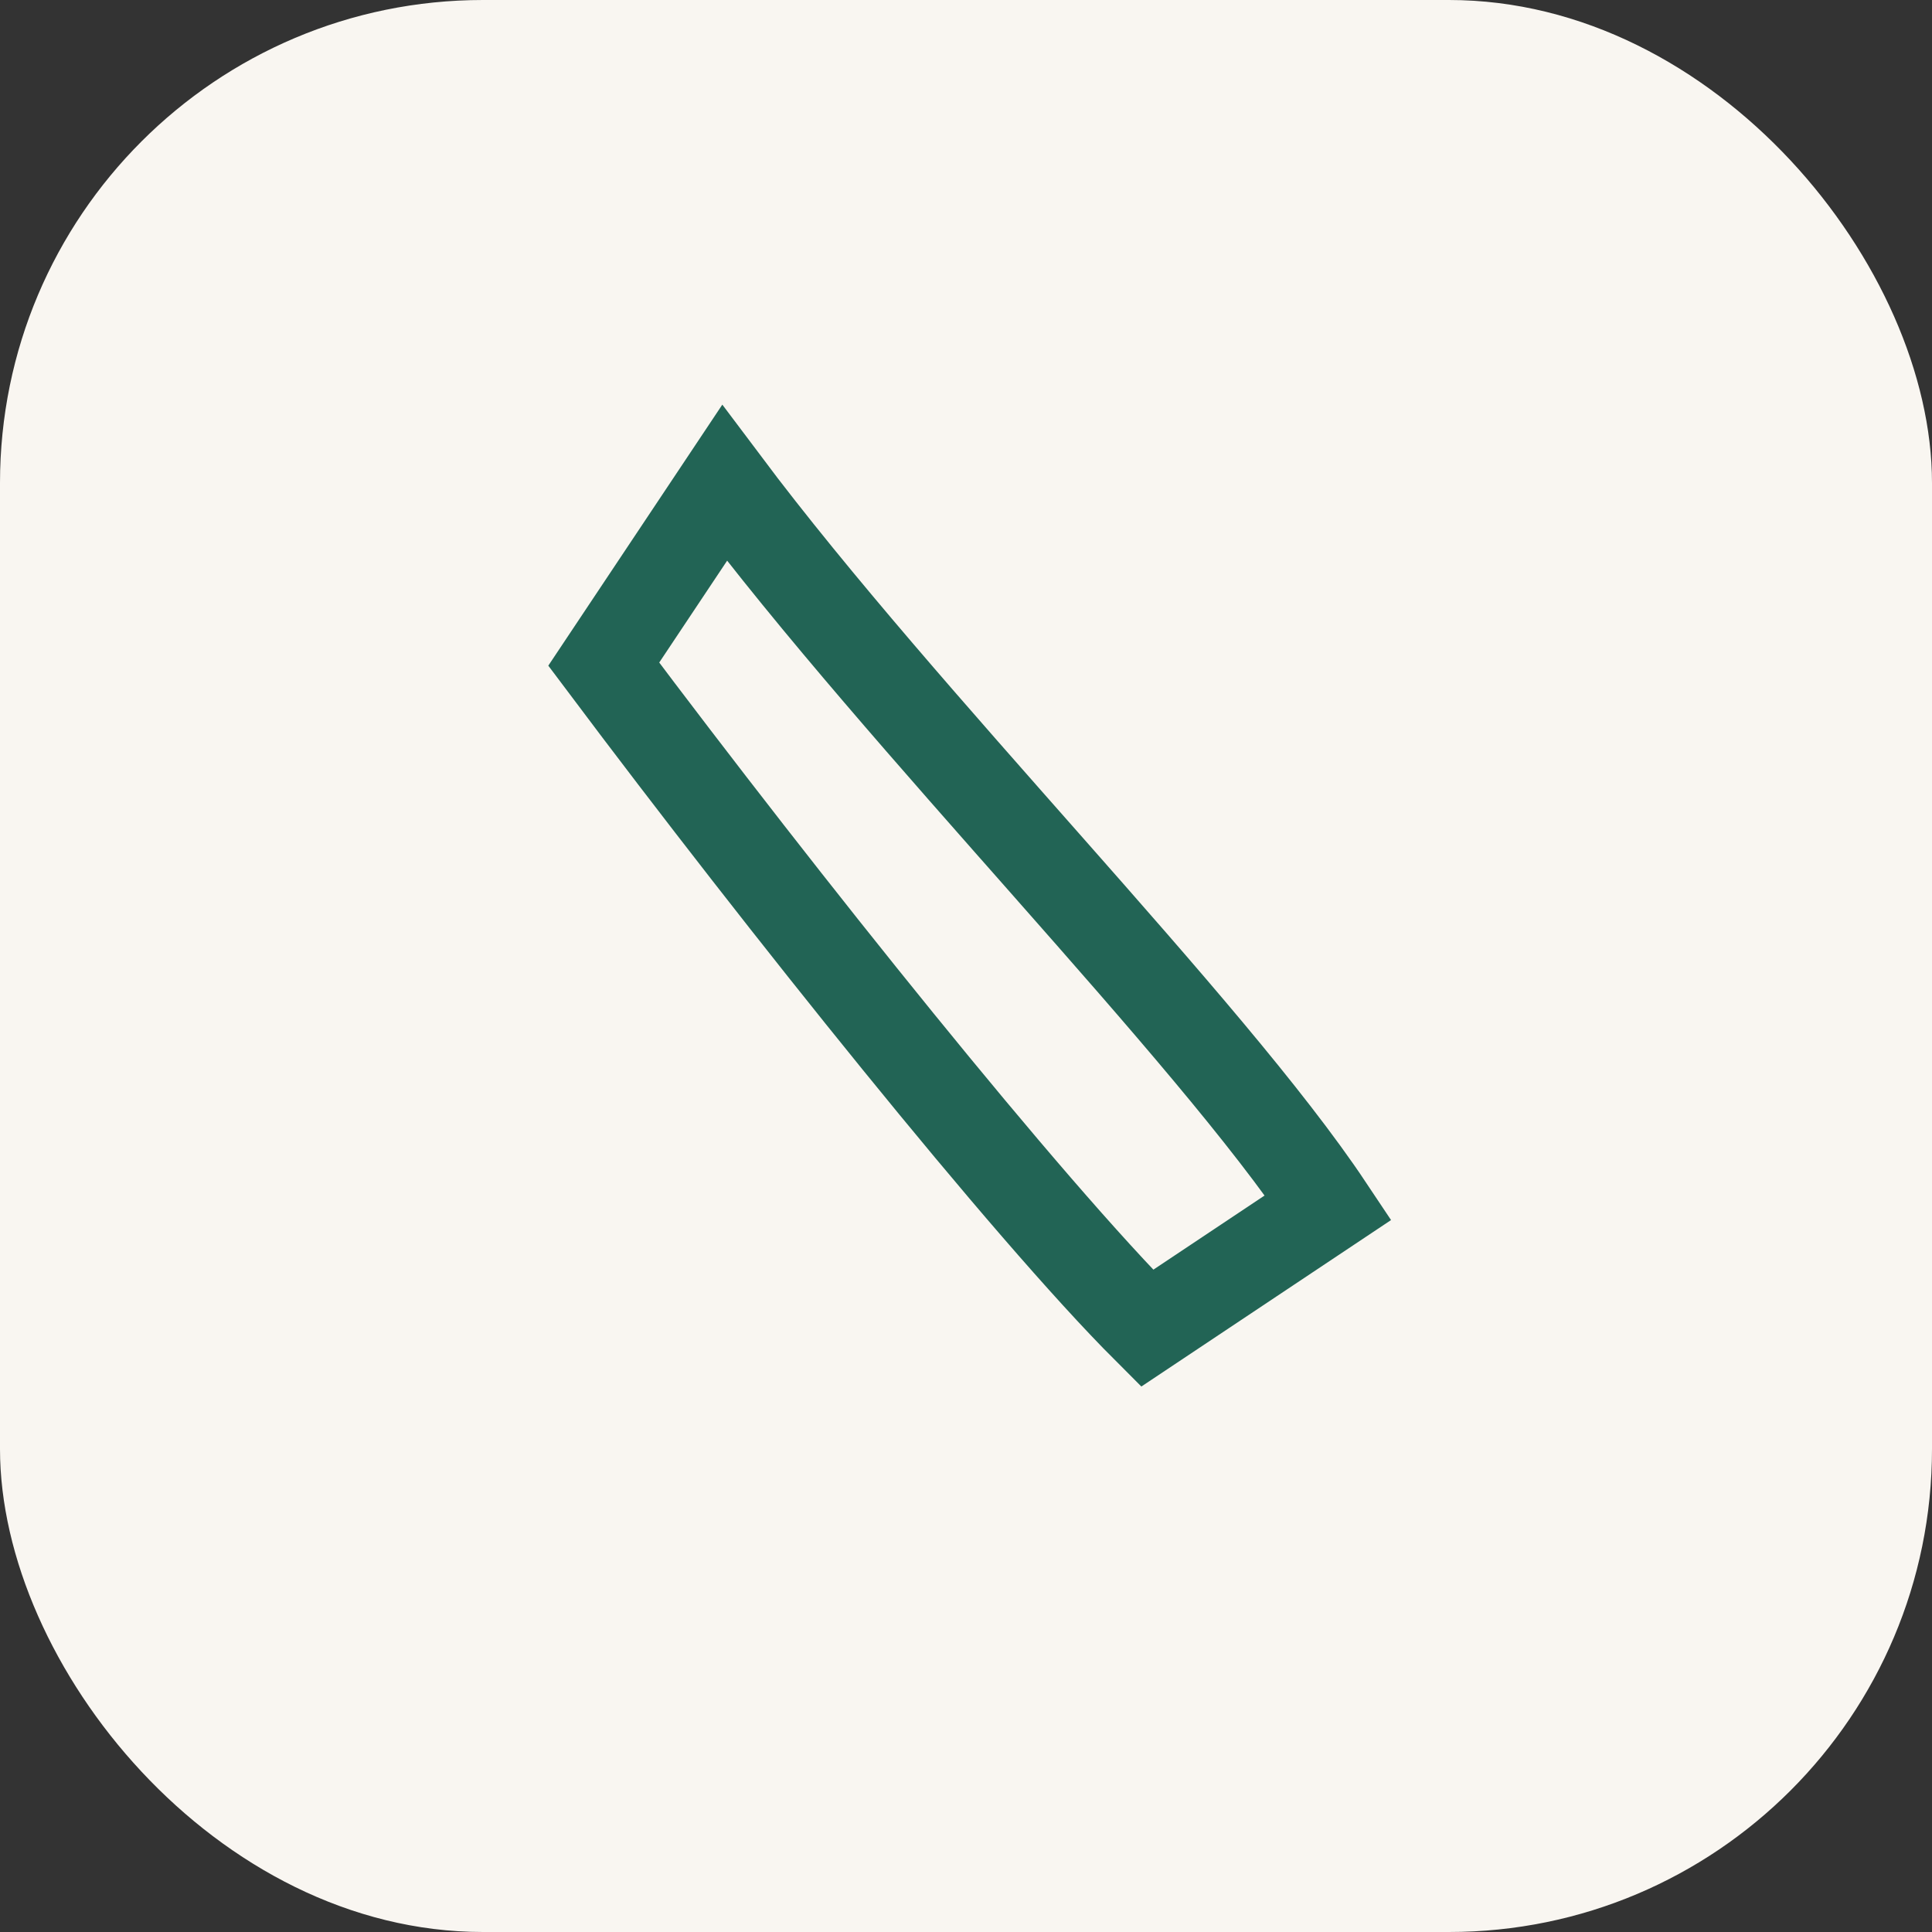
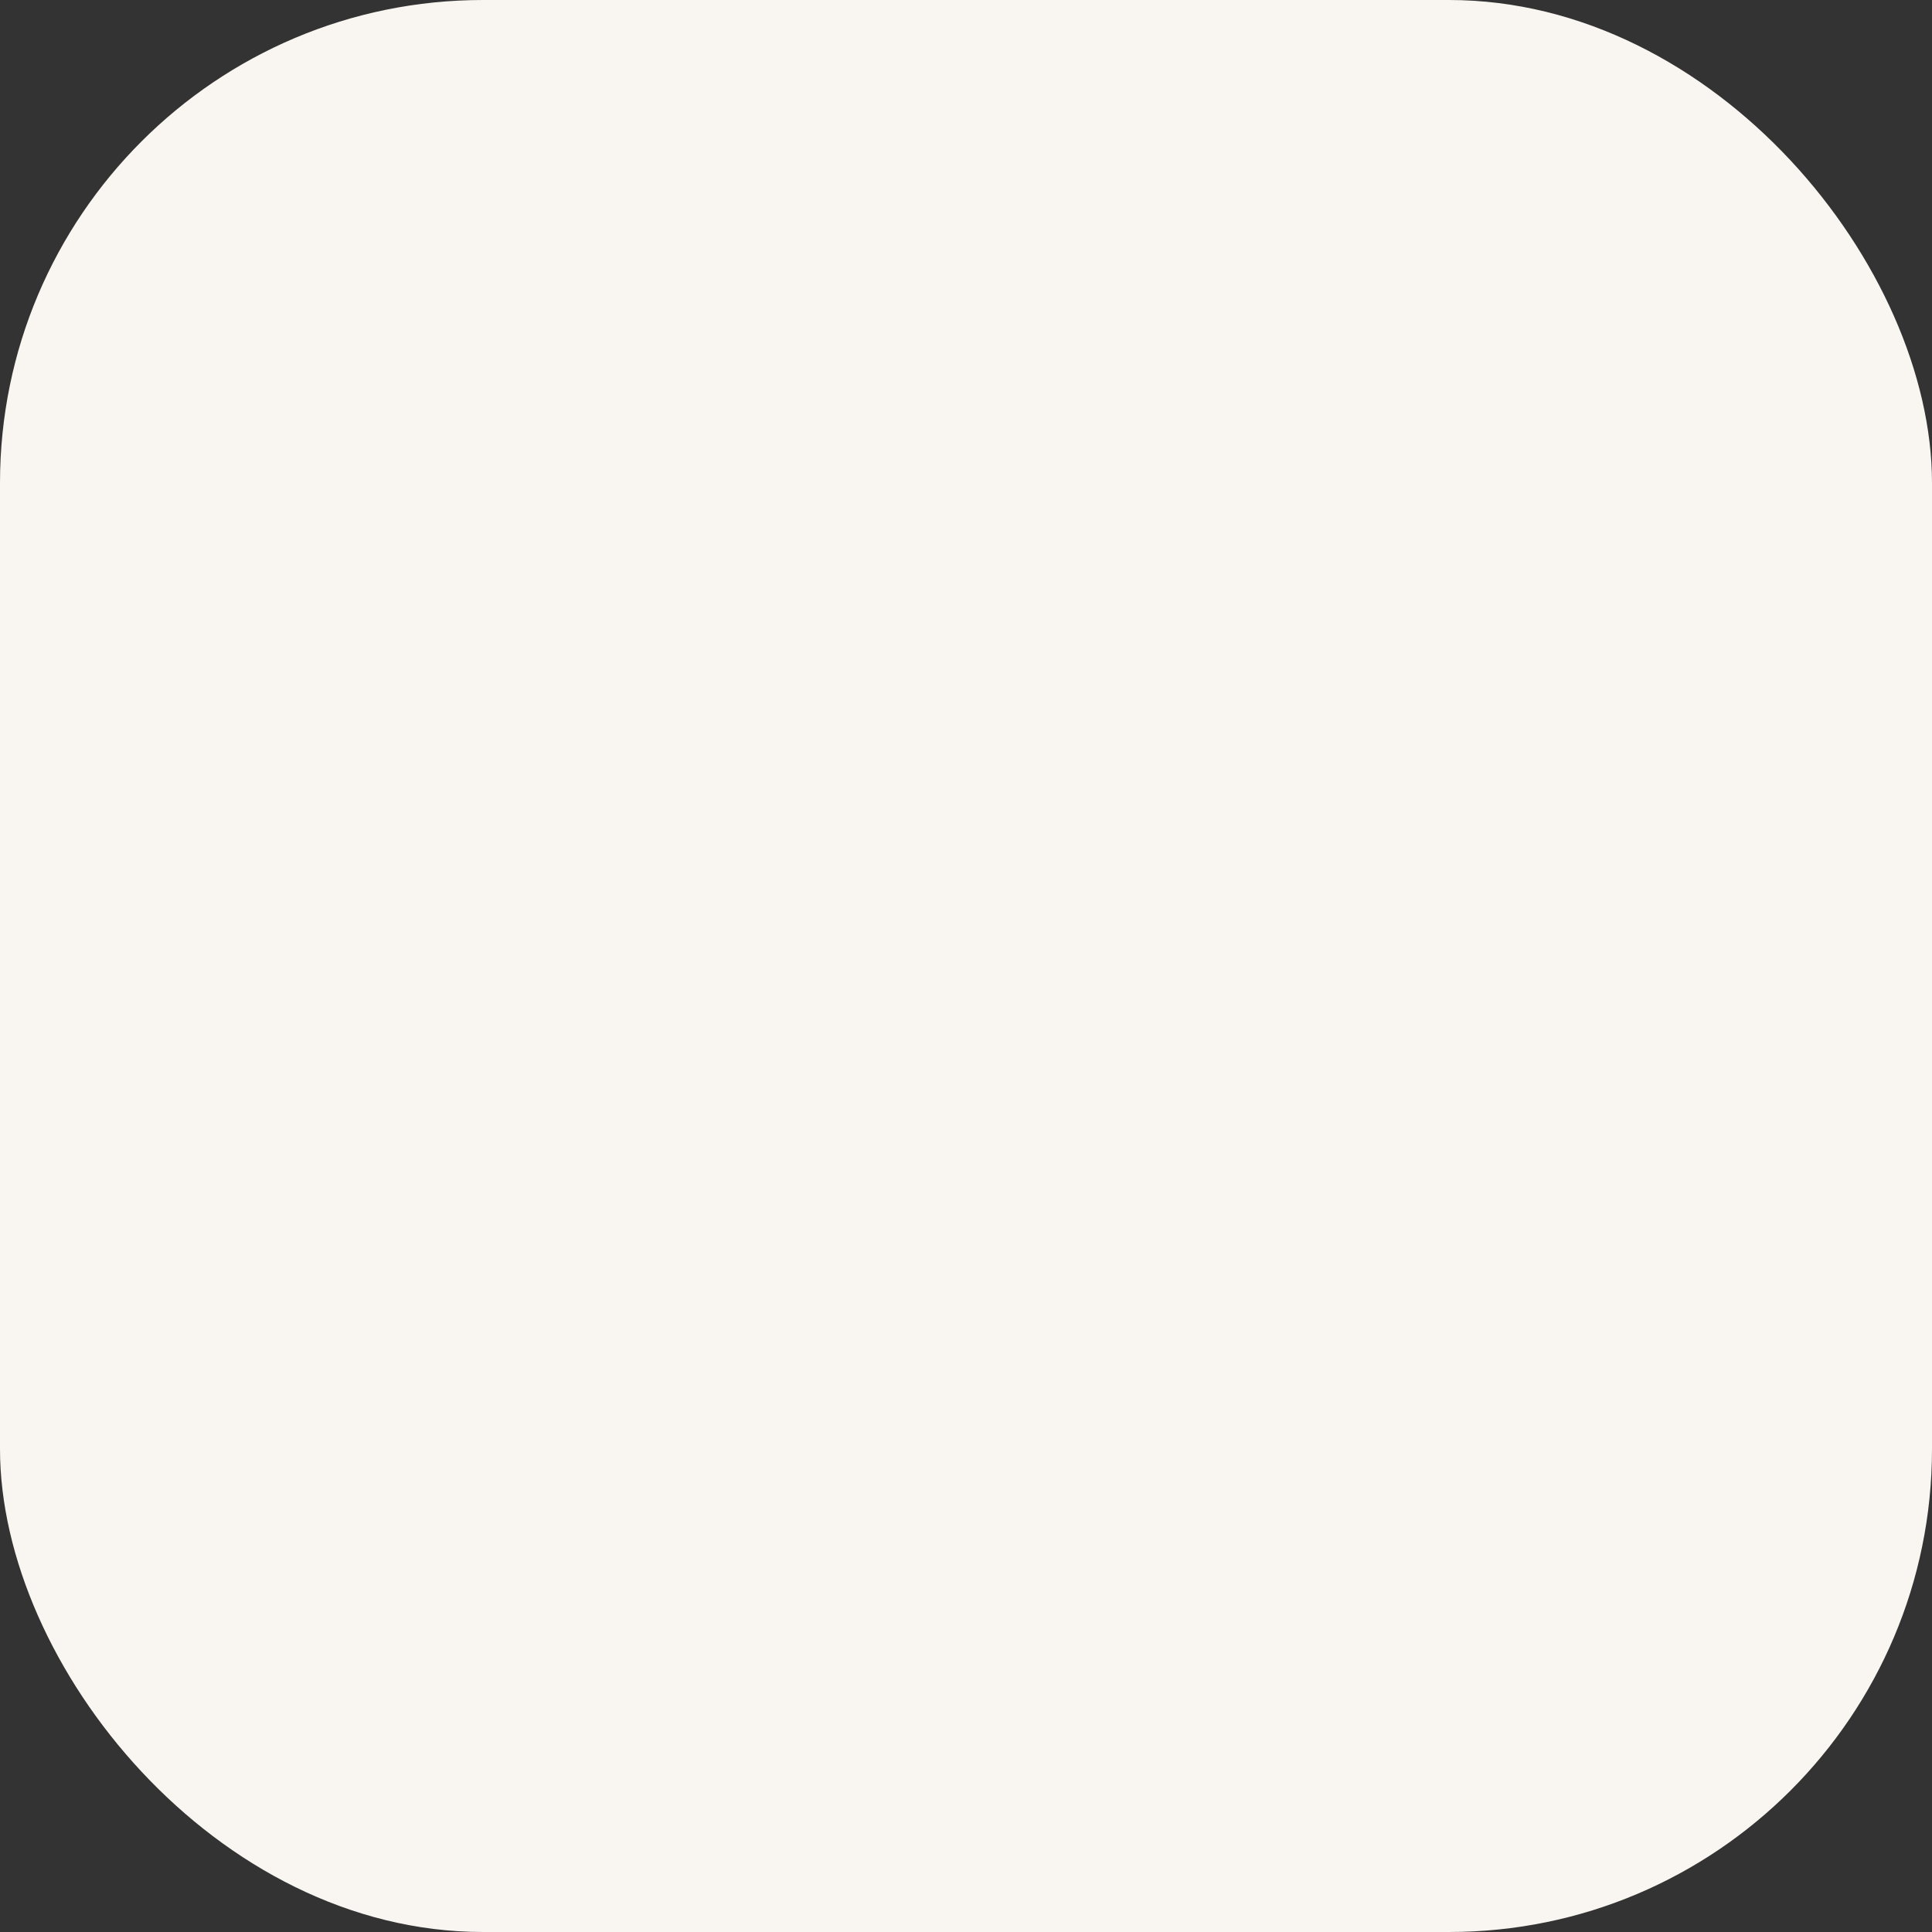
<svg xmlns="http://www.w3.org/2000/svg" width="32" height="32" viewBox="0 0 32 32">
  <rect x="0" y="0" width="32" height="32" fill="#333333" stroke="none" />
  <rect width="32" height="32" rx="8" fill="#F9F6F1" />
-   <path d="M10 11l2-3c3 4 8 9 10 12l-3 2c-2-2-6-7-9-11z" stroke="#226455" stroke-width="1.5" fill="none" />
</svg>